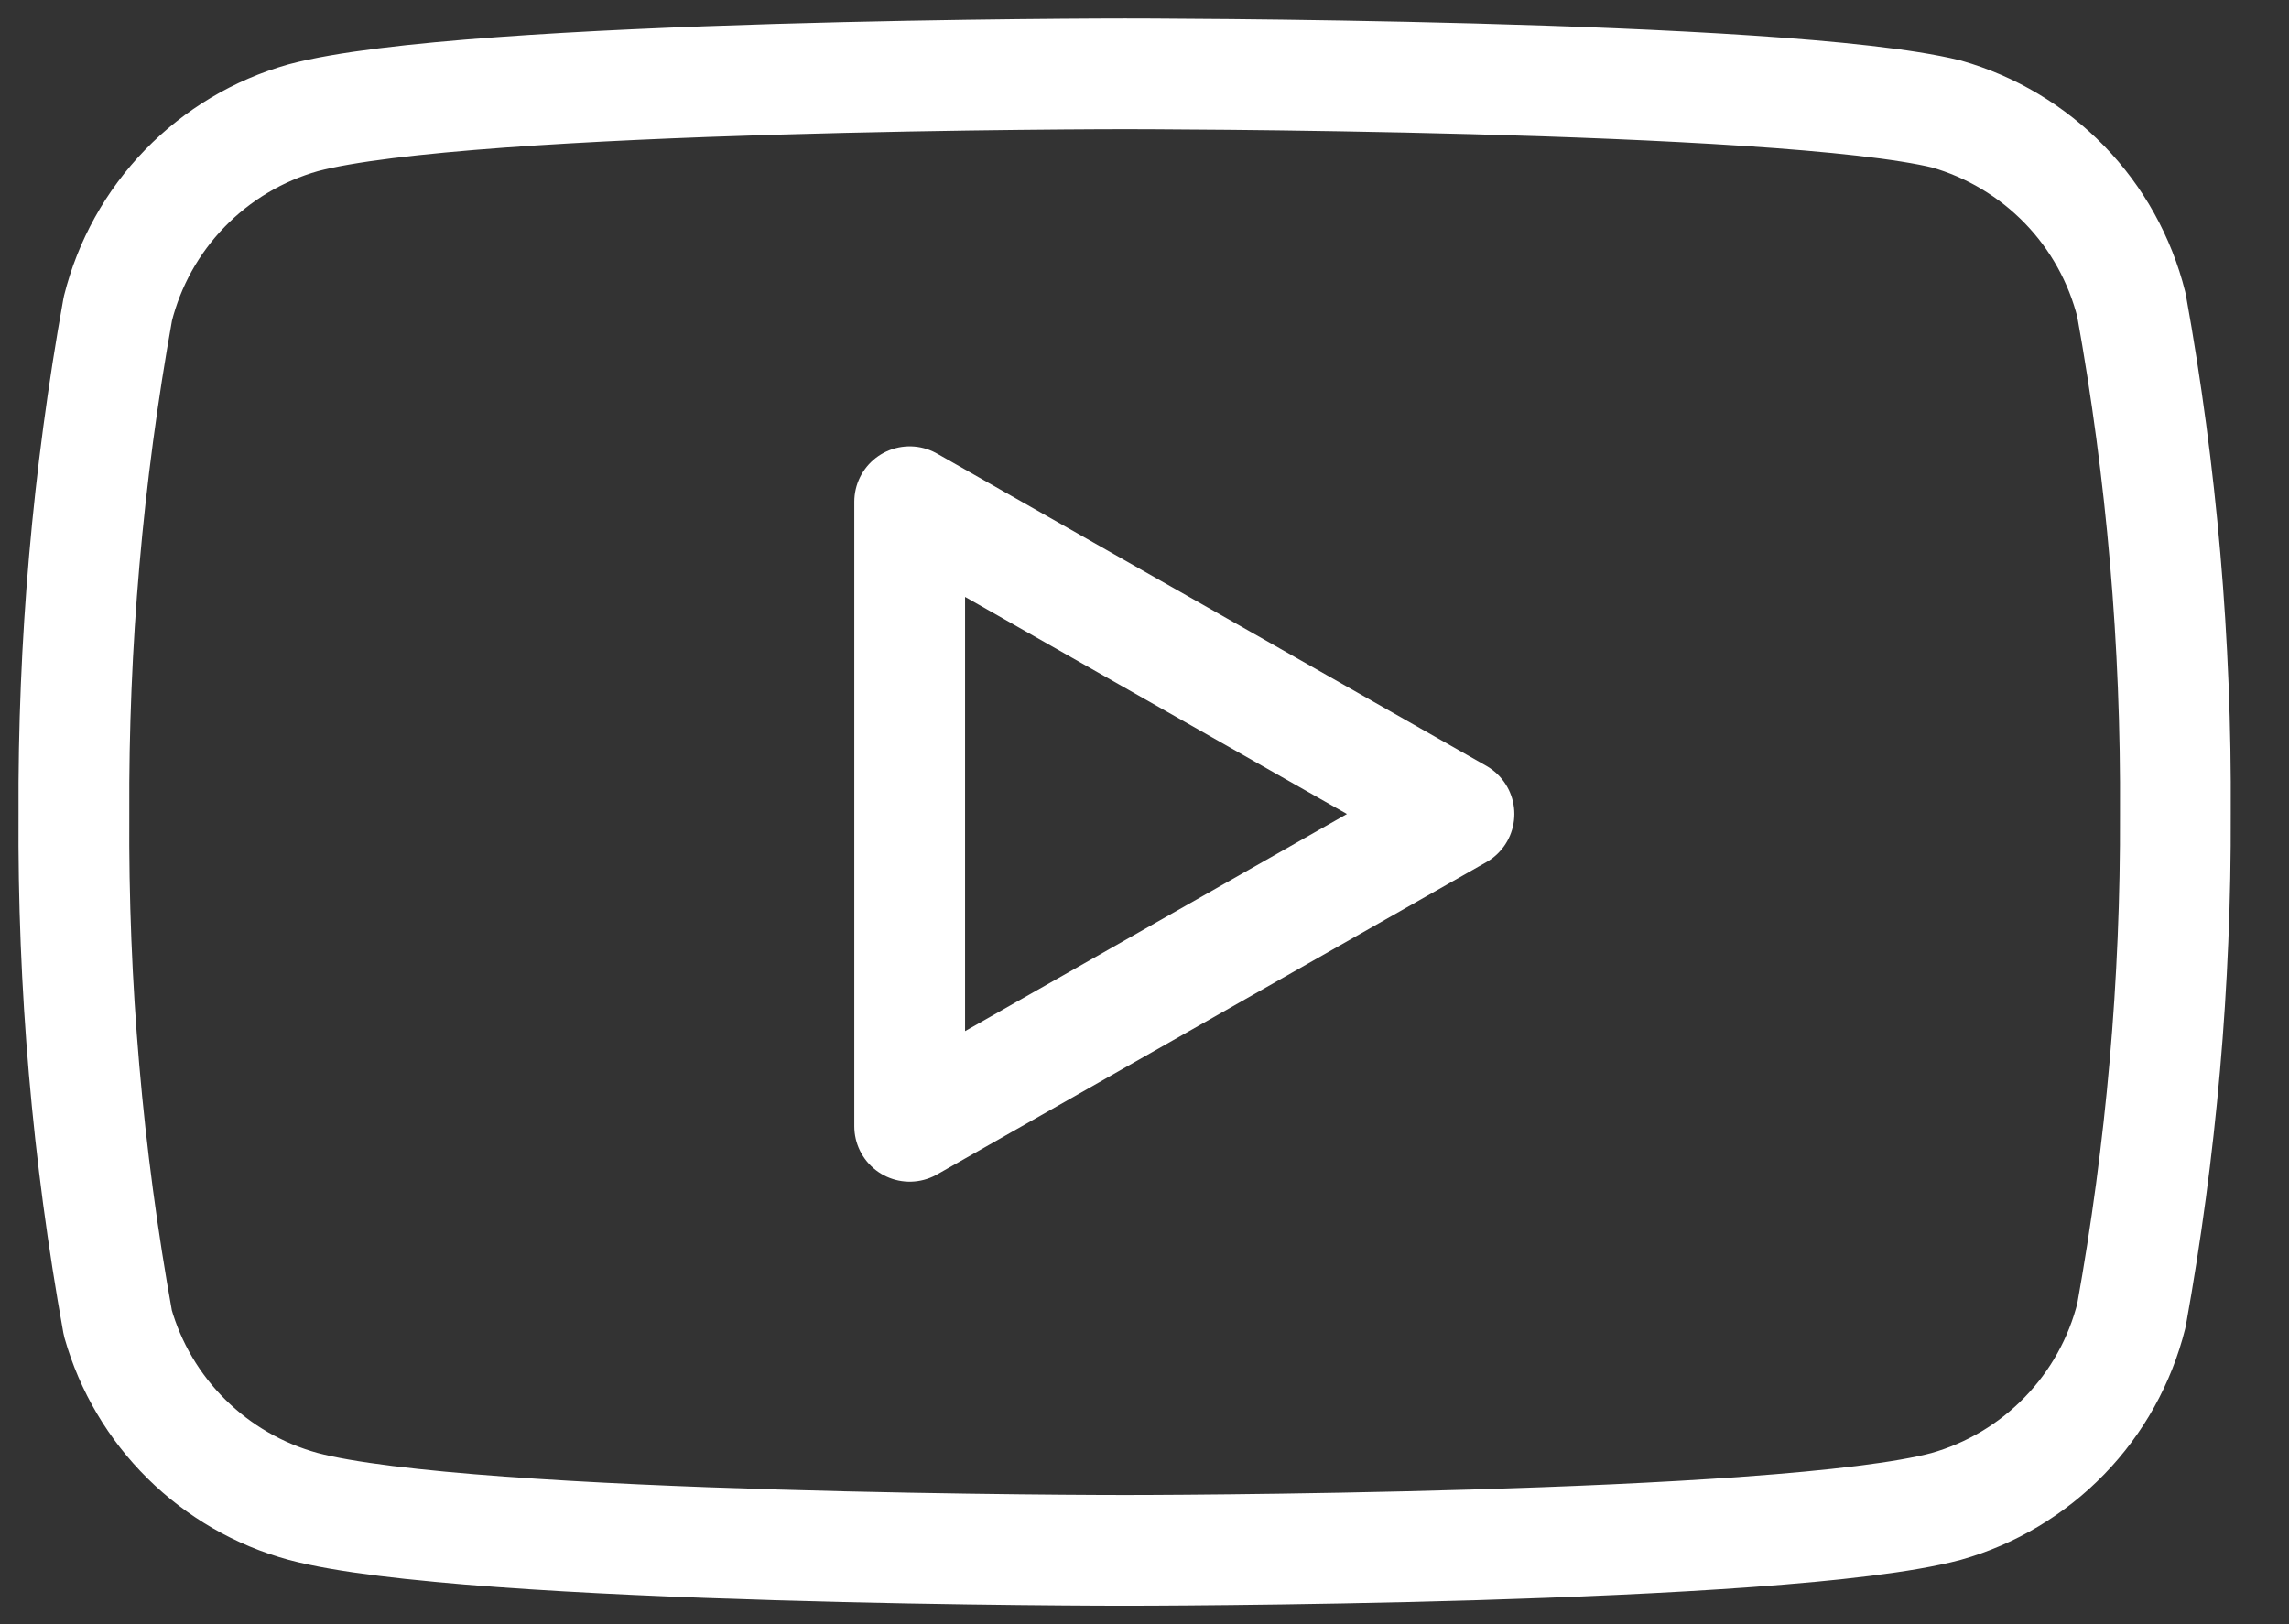
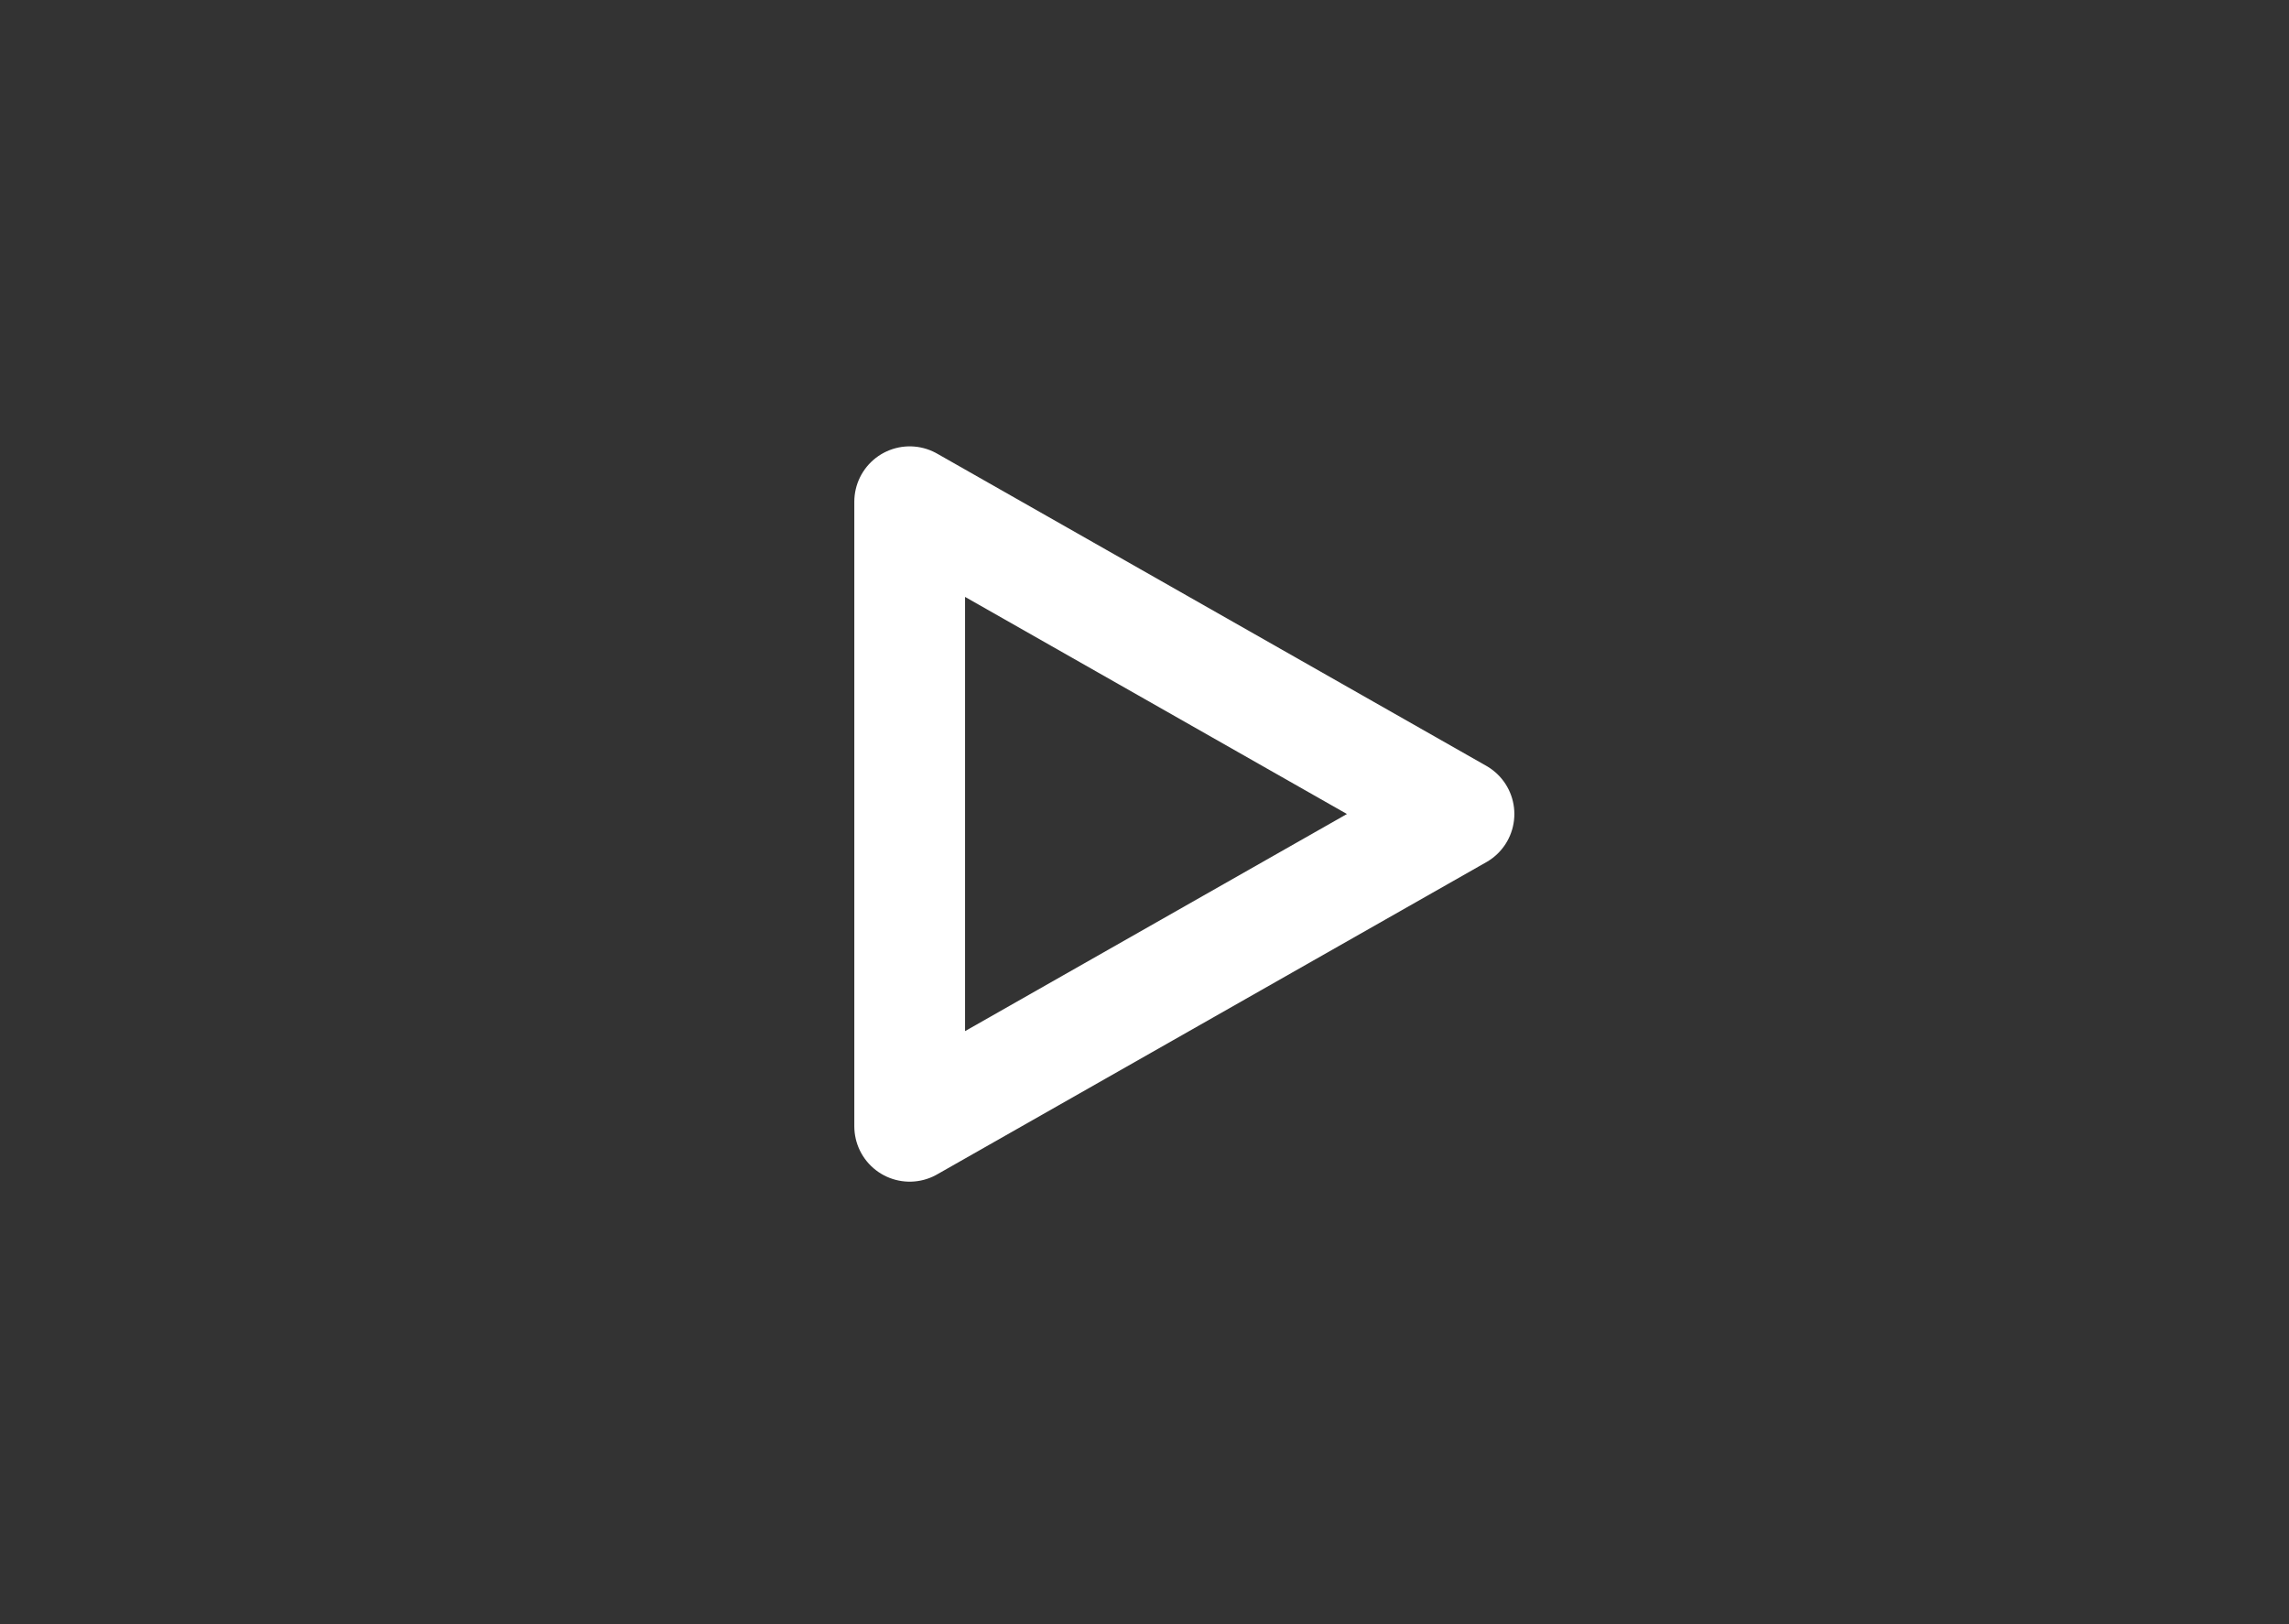
<svg xmlns="http://www.w3.org/2000/svg" width="31" height="22" viewBox="0 0 31 22" fill="none">
  <rect x="0" y="0" width="31" height="22" fill="#333333" stroke="none" />
-   <path d="M28.866 4.131C28.712 3.517 28.4 2.954 27.959 2.5C27.518 2.046 26.965 1.716 26.357 1.543C24.131 1 15.231 1 15.231 1C15.231 1 6.331 1 4.106 1.595C3.497 1.767 2.944 2.097 2.503 2.552C2.062 3.006 1.75 3.568 1.596 4.182C1.189 6.441 0.989 8.731 1.001 11.026C0.986 13.338 1.185 15.646 1.596 17.921C1.765 18.516 2.085 19.057 2.525 19.492C2.964 19.927 3.509 20.242 4.106 20.405C6.331 21 15.231 21 15.231 21C15.231 21 24.131 21 26.357 20.405C26.965 20.233 27.518 19.903 27.959 19.448C28.4 18.994 28.712 18.432 28.866 17.818C29.27 15.576 29.47 13.303 29.461 11.026C29.476 8.714 29.277 6.406 28.866 4.131V4.131Z" stroke="white" stroke-width="1.5" stroke-linecap="round" stroke-linejoin="round" />
  <path d="M12.32 15.256L19.759 11.026L12.32 6.796V15.256Z" stroke="white" stroke-width="1.5" stroke-linecap="round" stroke-linejoin="round" />
</svg>